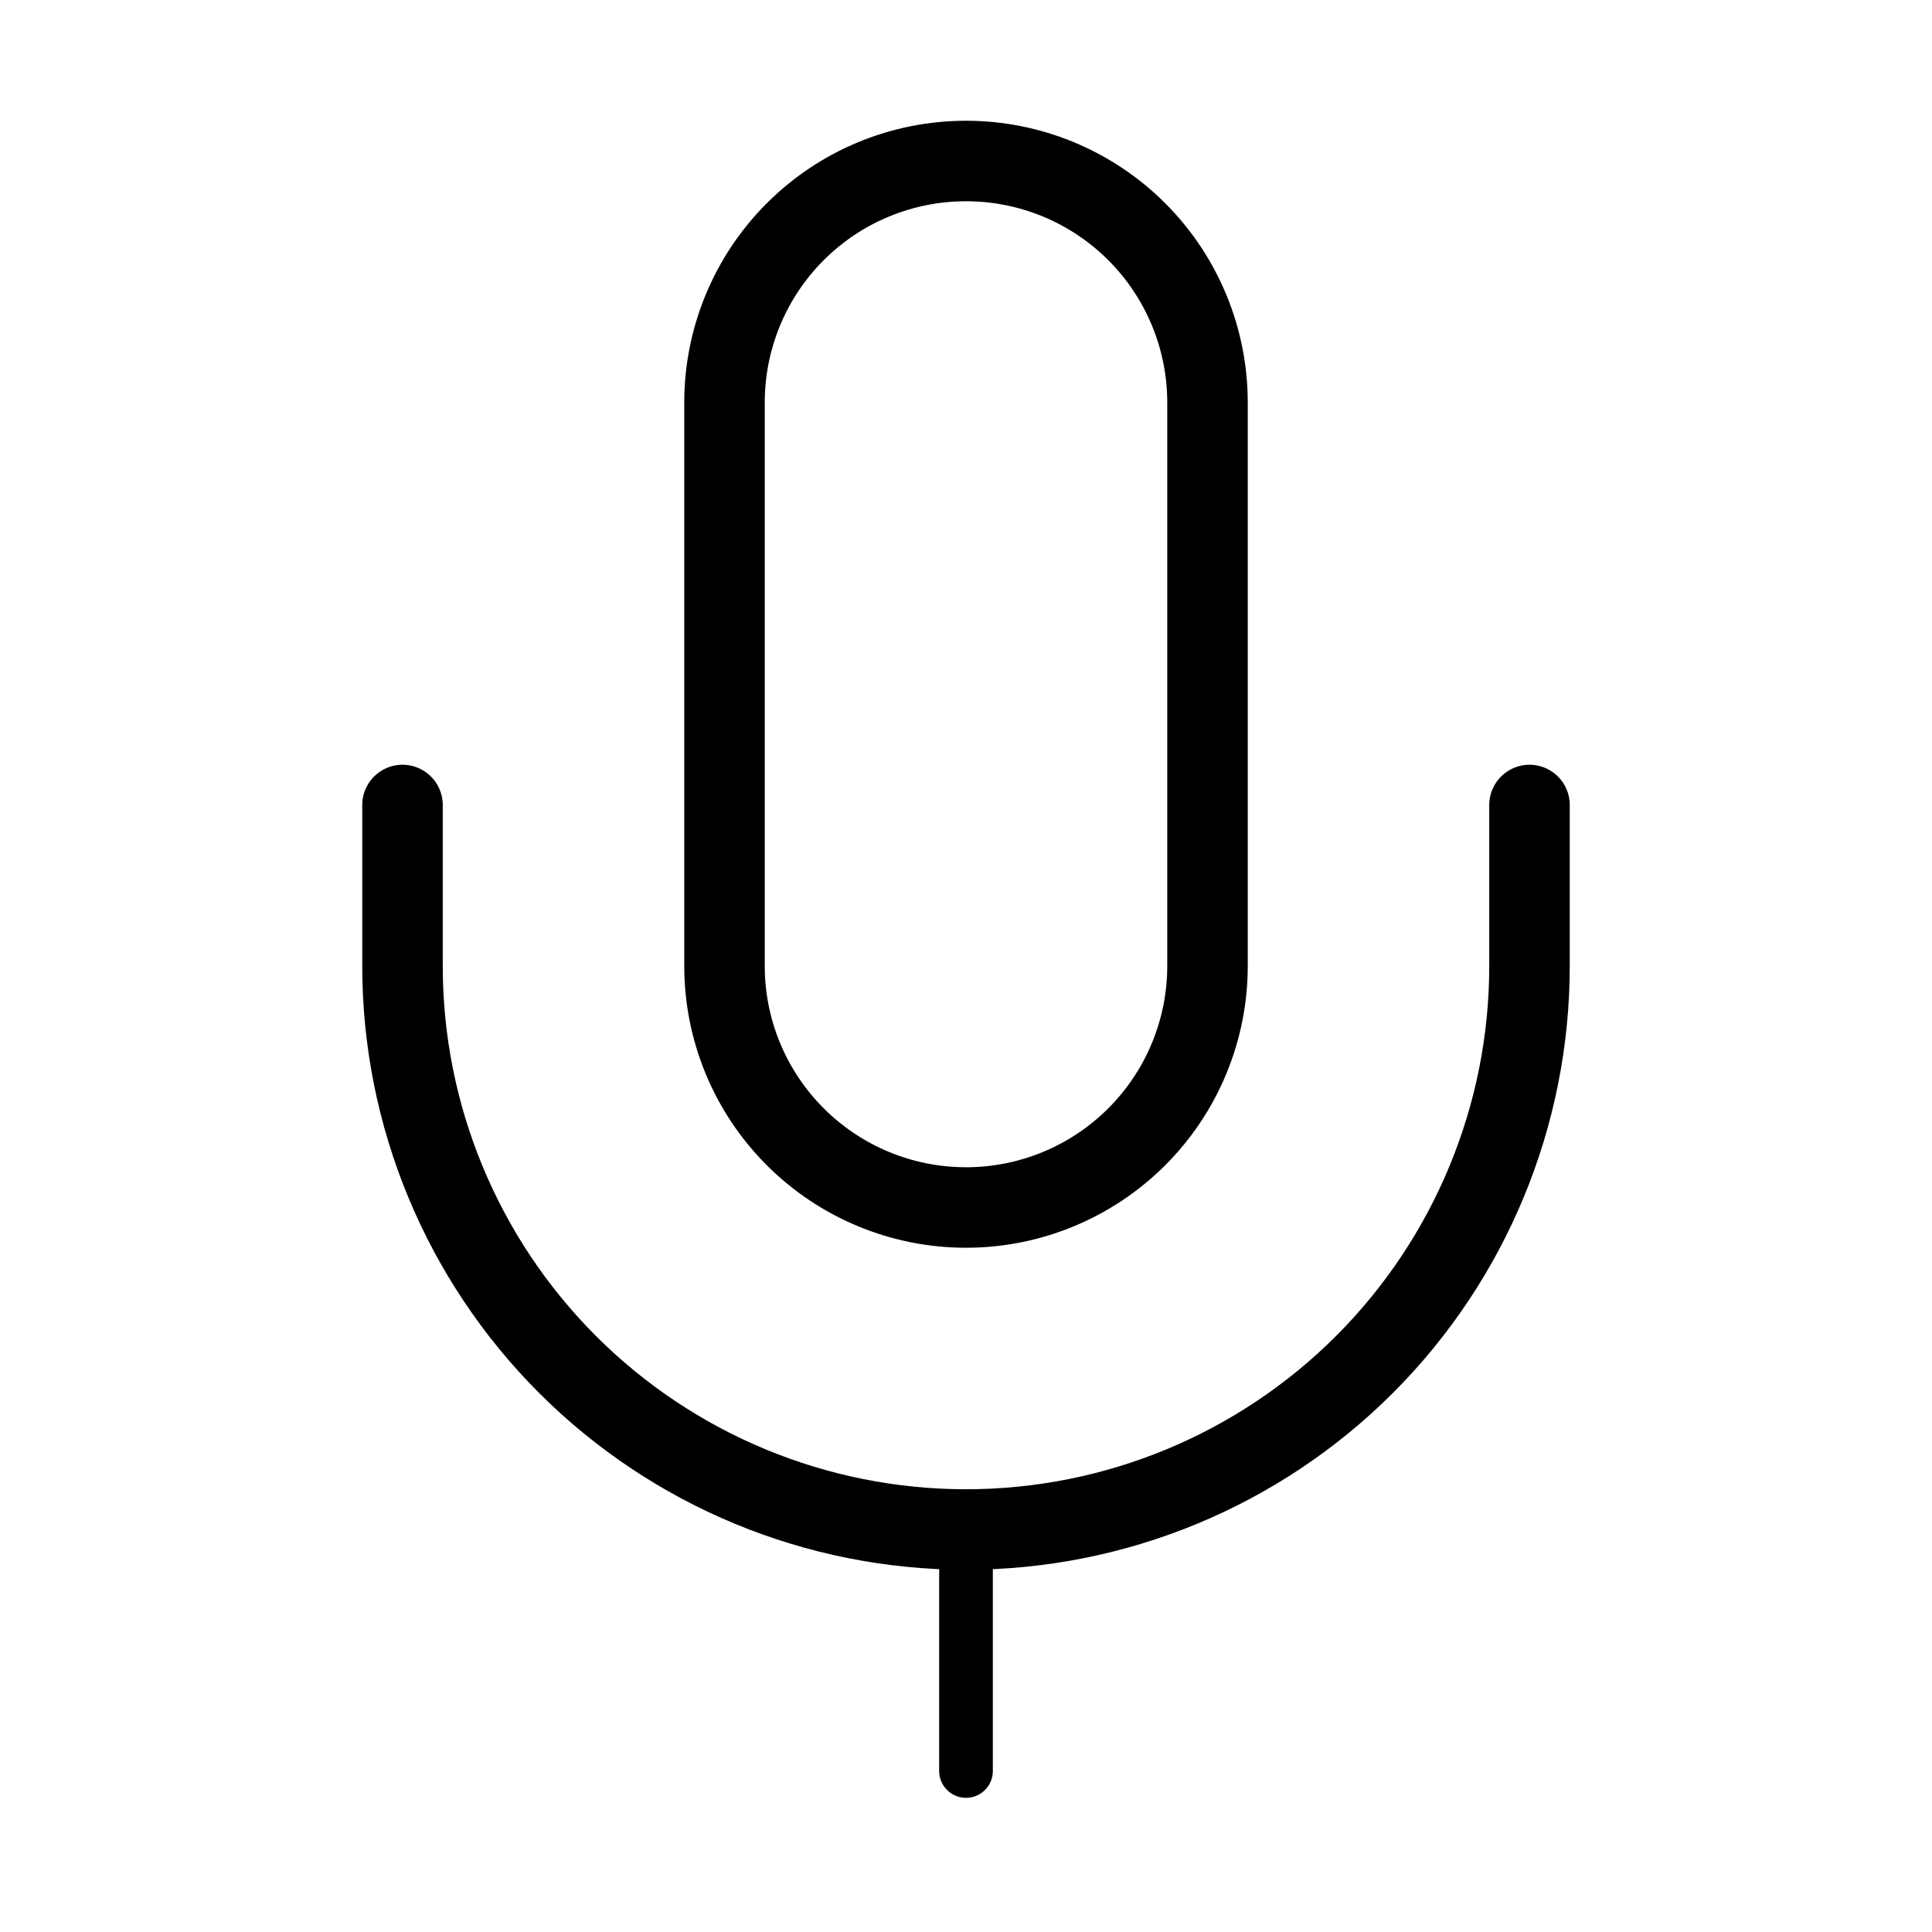
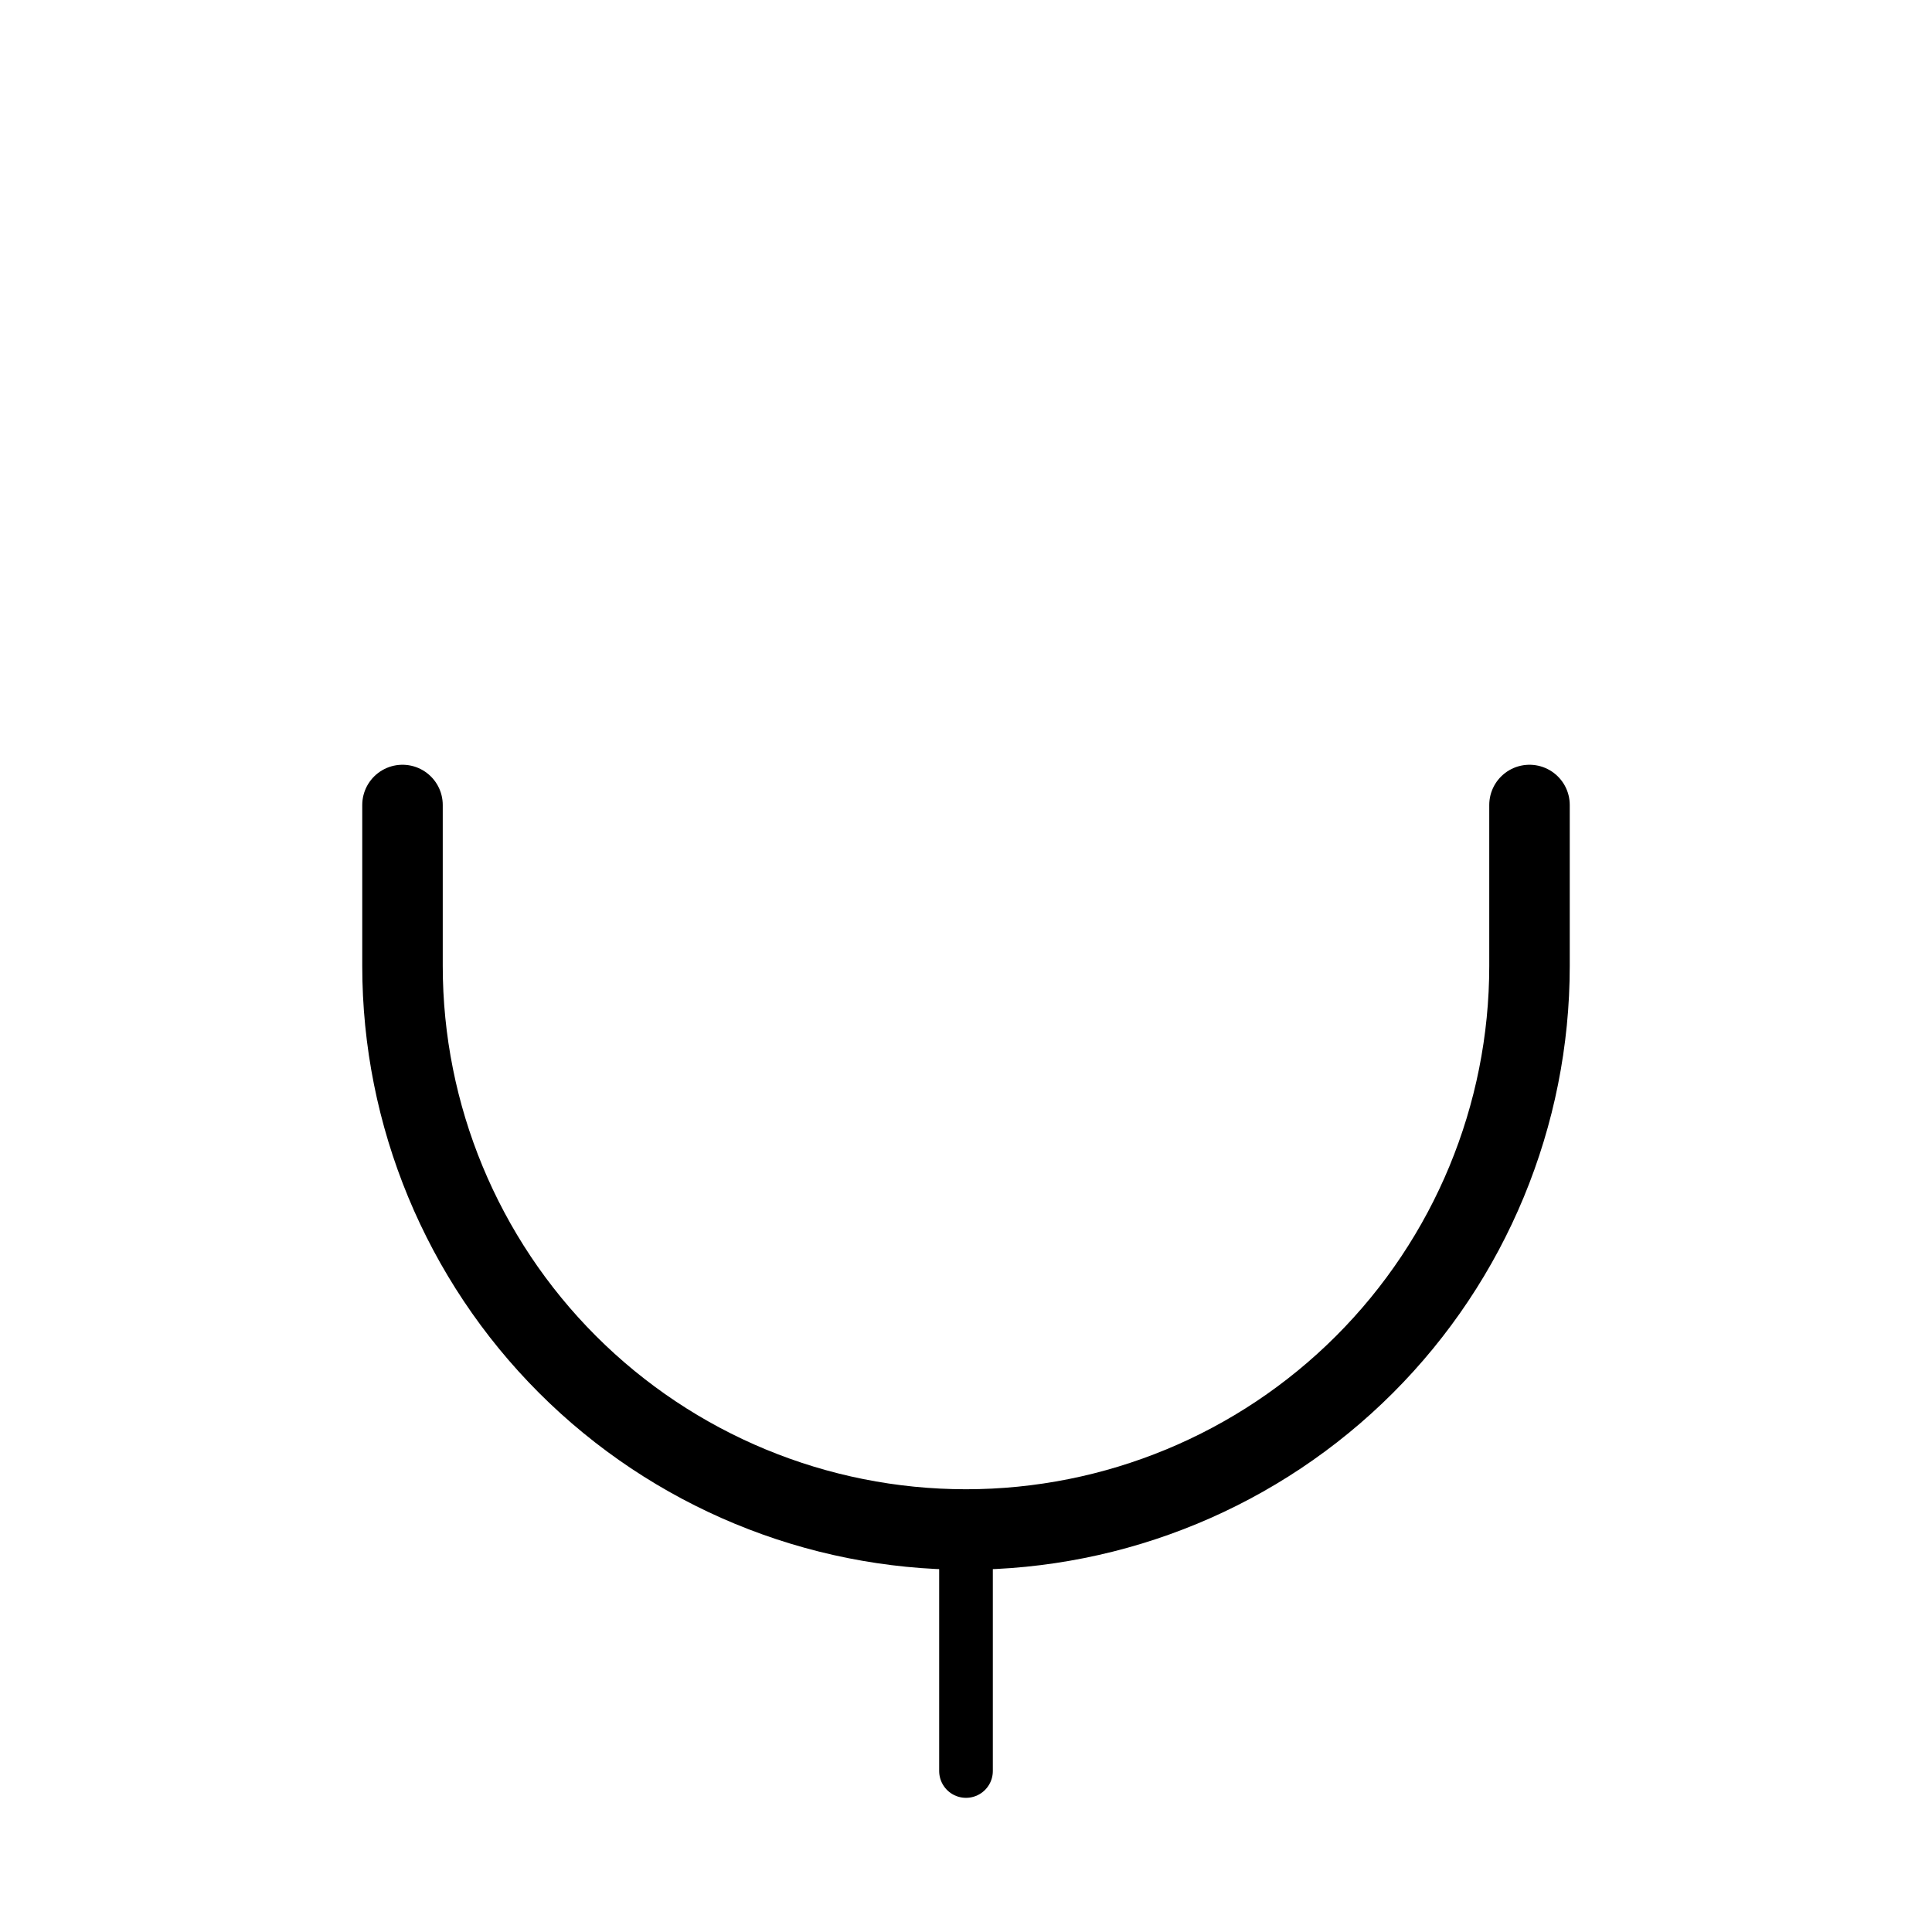
<svg xmlns="http://www.w3.org/2000/svg" width="36" height="36" viewBox="0 0 36 36" fill="none">
  <g id="Frame">
-     <path id="Vector" d="M18 3C16.806 3 15.662 3.474 14.818 4.318C13.974 5.162 13.5 6.307 13.5 7.5V18C13.5 19.194 13.974 20.338 14.818 21.182C15.662 22.026 16.806 22.5 18 22.5C19.194 22.5 20.338 22.026 21.182 21.182C22.026 20.338 22.5 19.194 22.5 18V7.5C22.5 6.307 22.026 5.162 21.182 4.318C20.338 3.474 19.194 3 18 3Z" stroke="black" stroke-width="1.5" stroke-linecap="round" stroke-linejoin="round" />
    <path id="Vector_2" d="M28.5 15V18C28.5 20.785 27.394 23.456 25.425 25.425C23.456 27.394 20.785 28.5 18 28.5C15.215 28.5 12.544 27.394 10.575 25.425C8.606 23.456 7.5 20.785 7.5 18V15" stroke="black" stroke-width="1.5" stroke-linecap="round" stroke-linejoin="round" />
    <path id="Vector_3" d="M18 28.5V33" stroke="black" stroke-linecap="round" stroke-linejoin="round" />
  </g>
</svg>